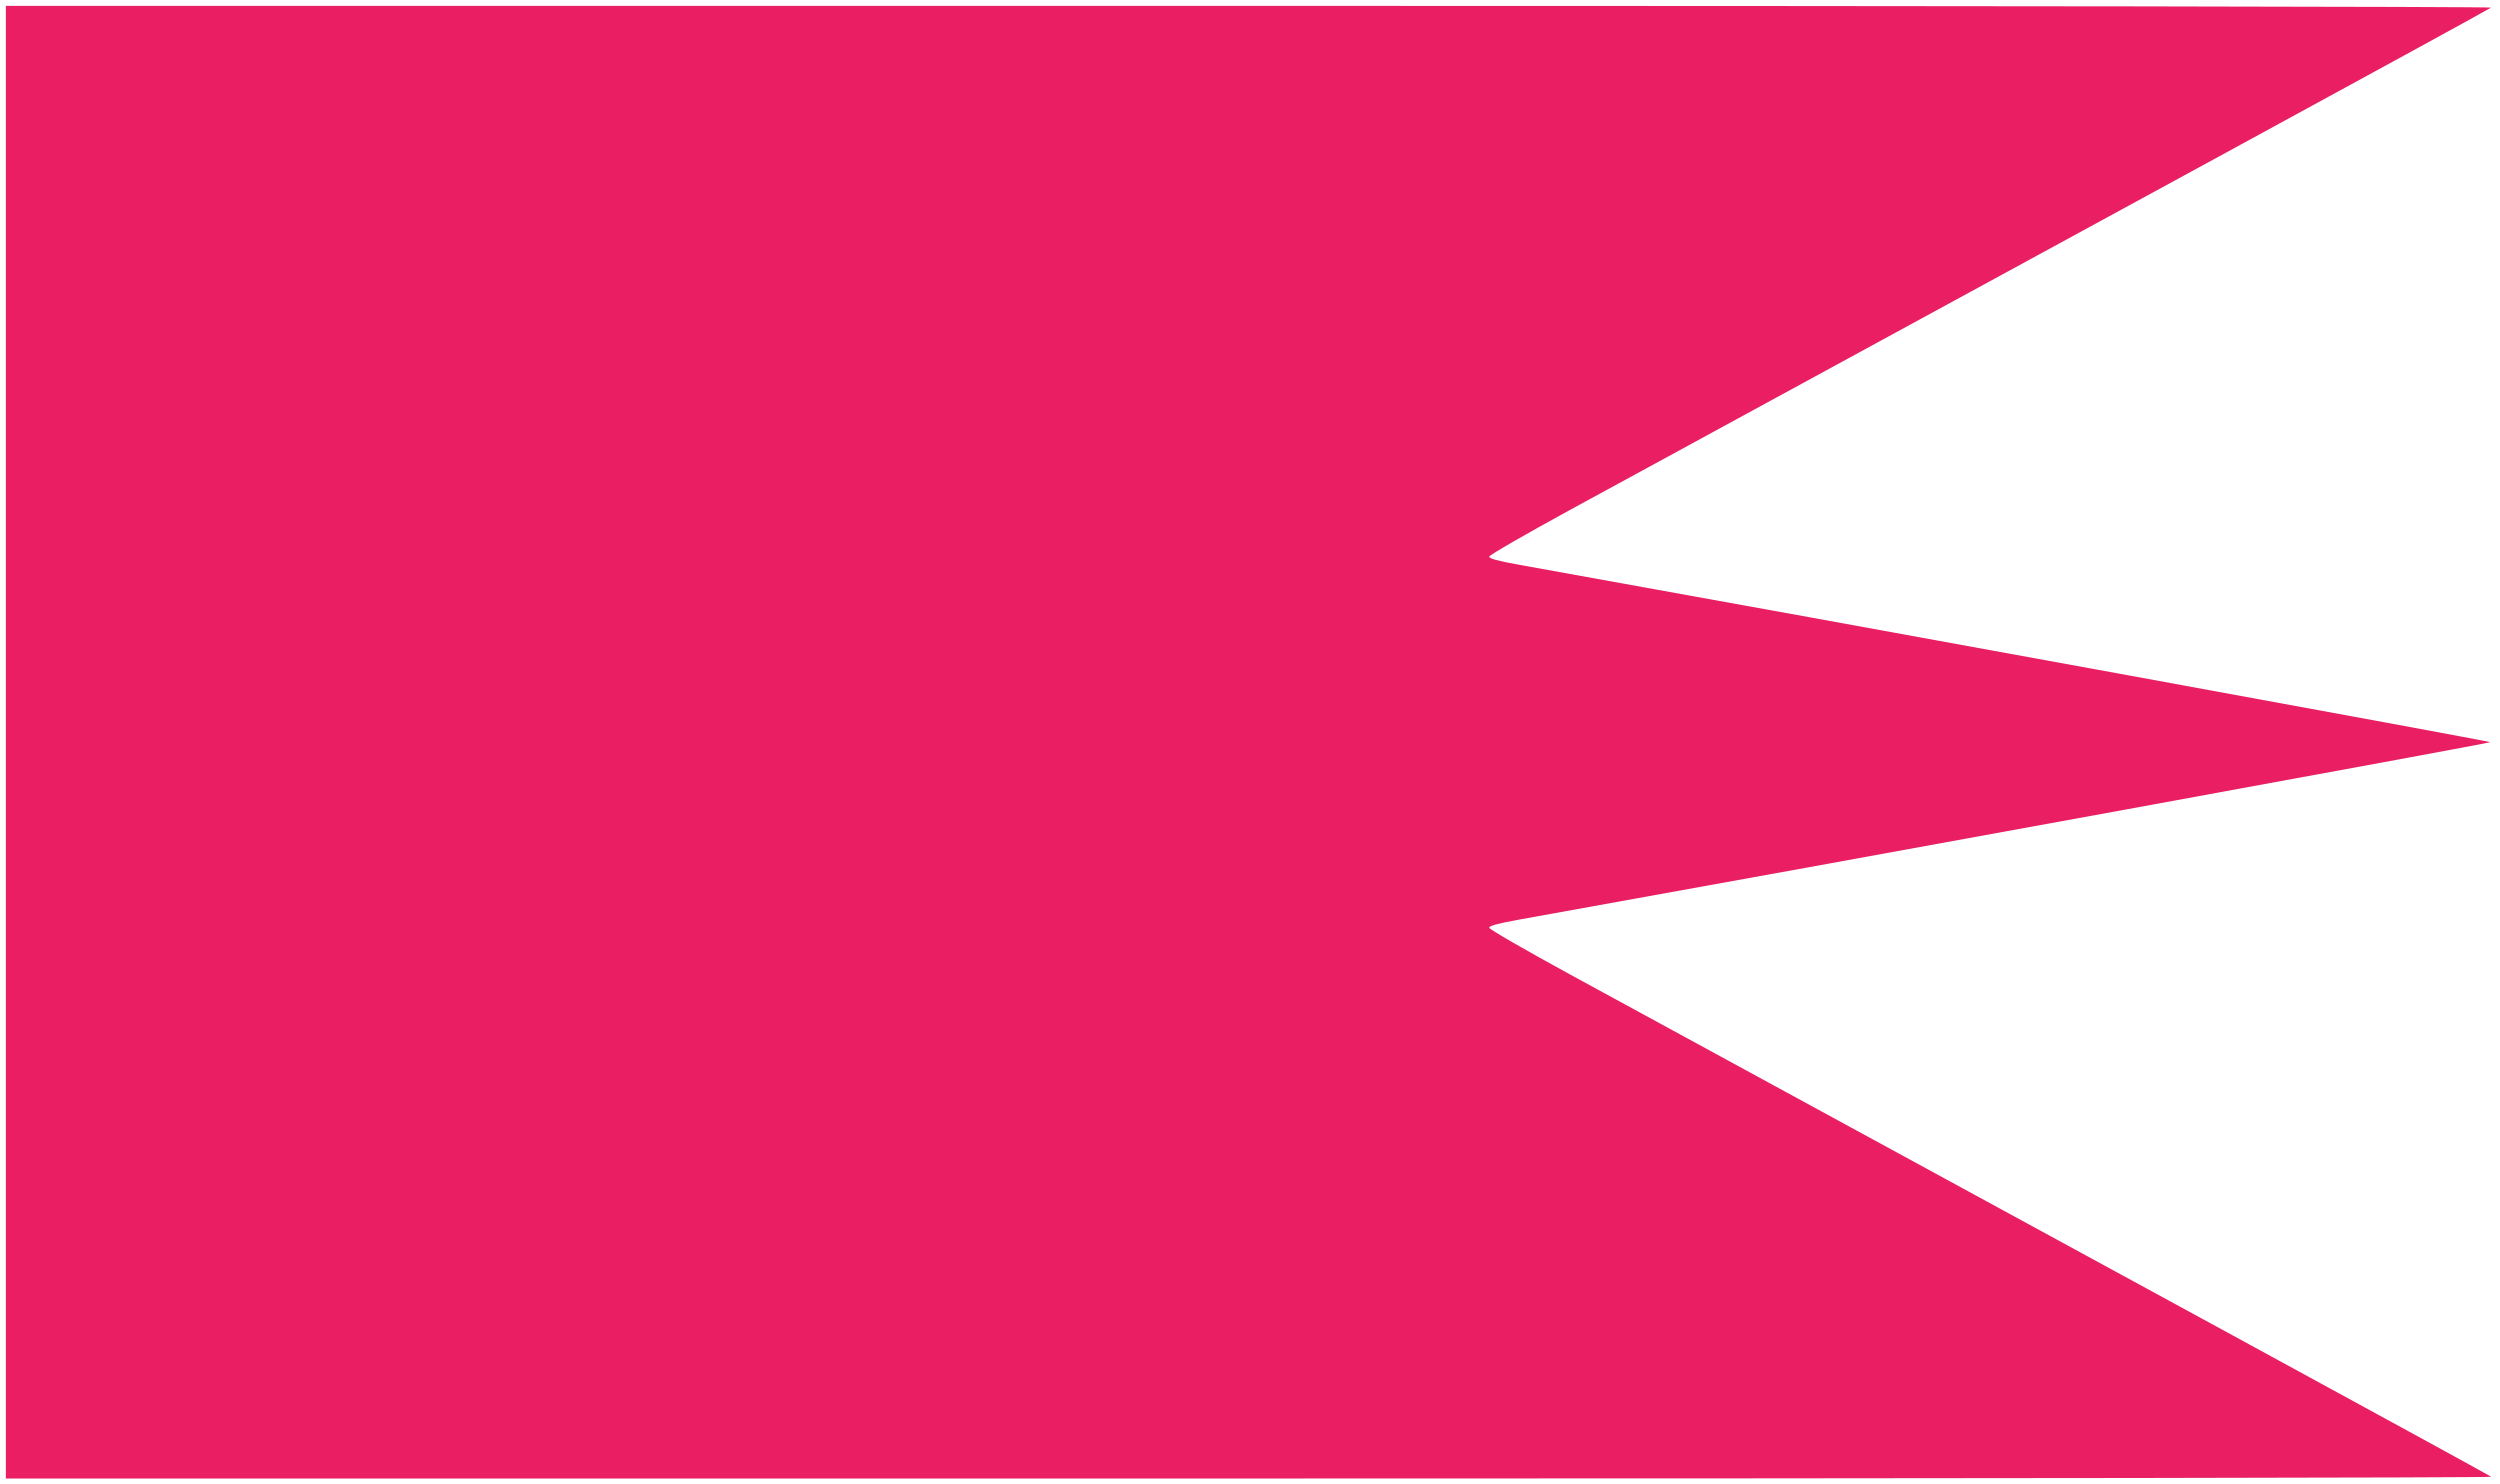
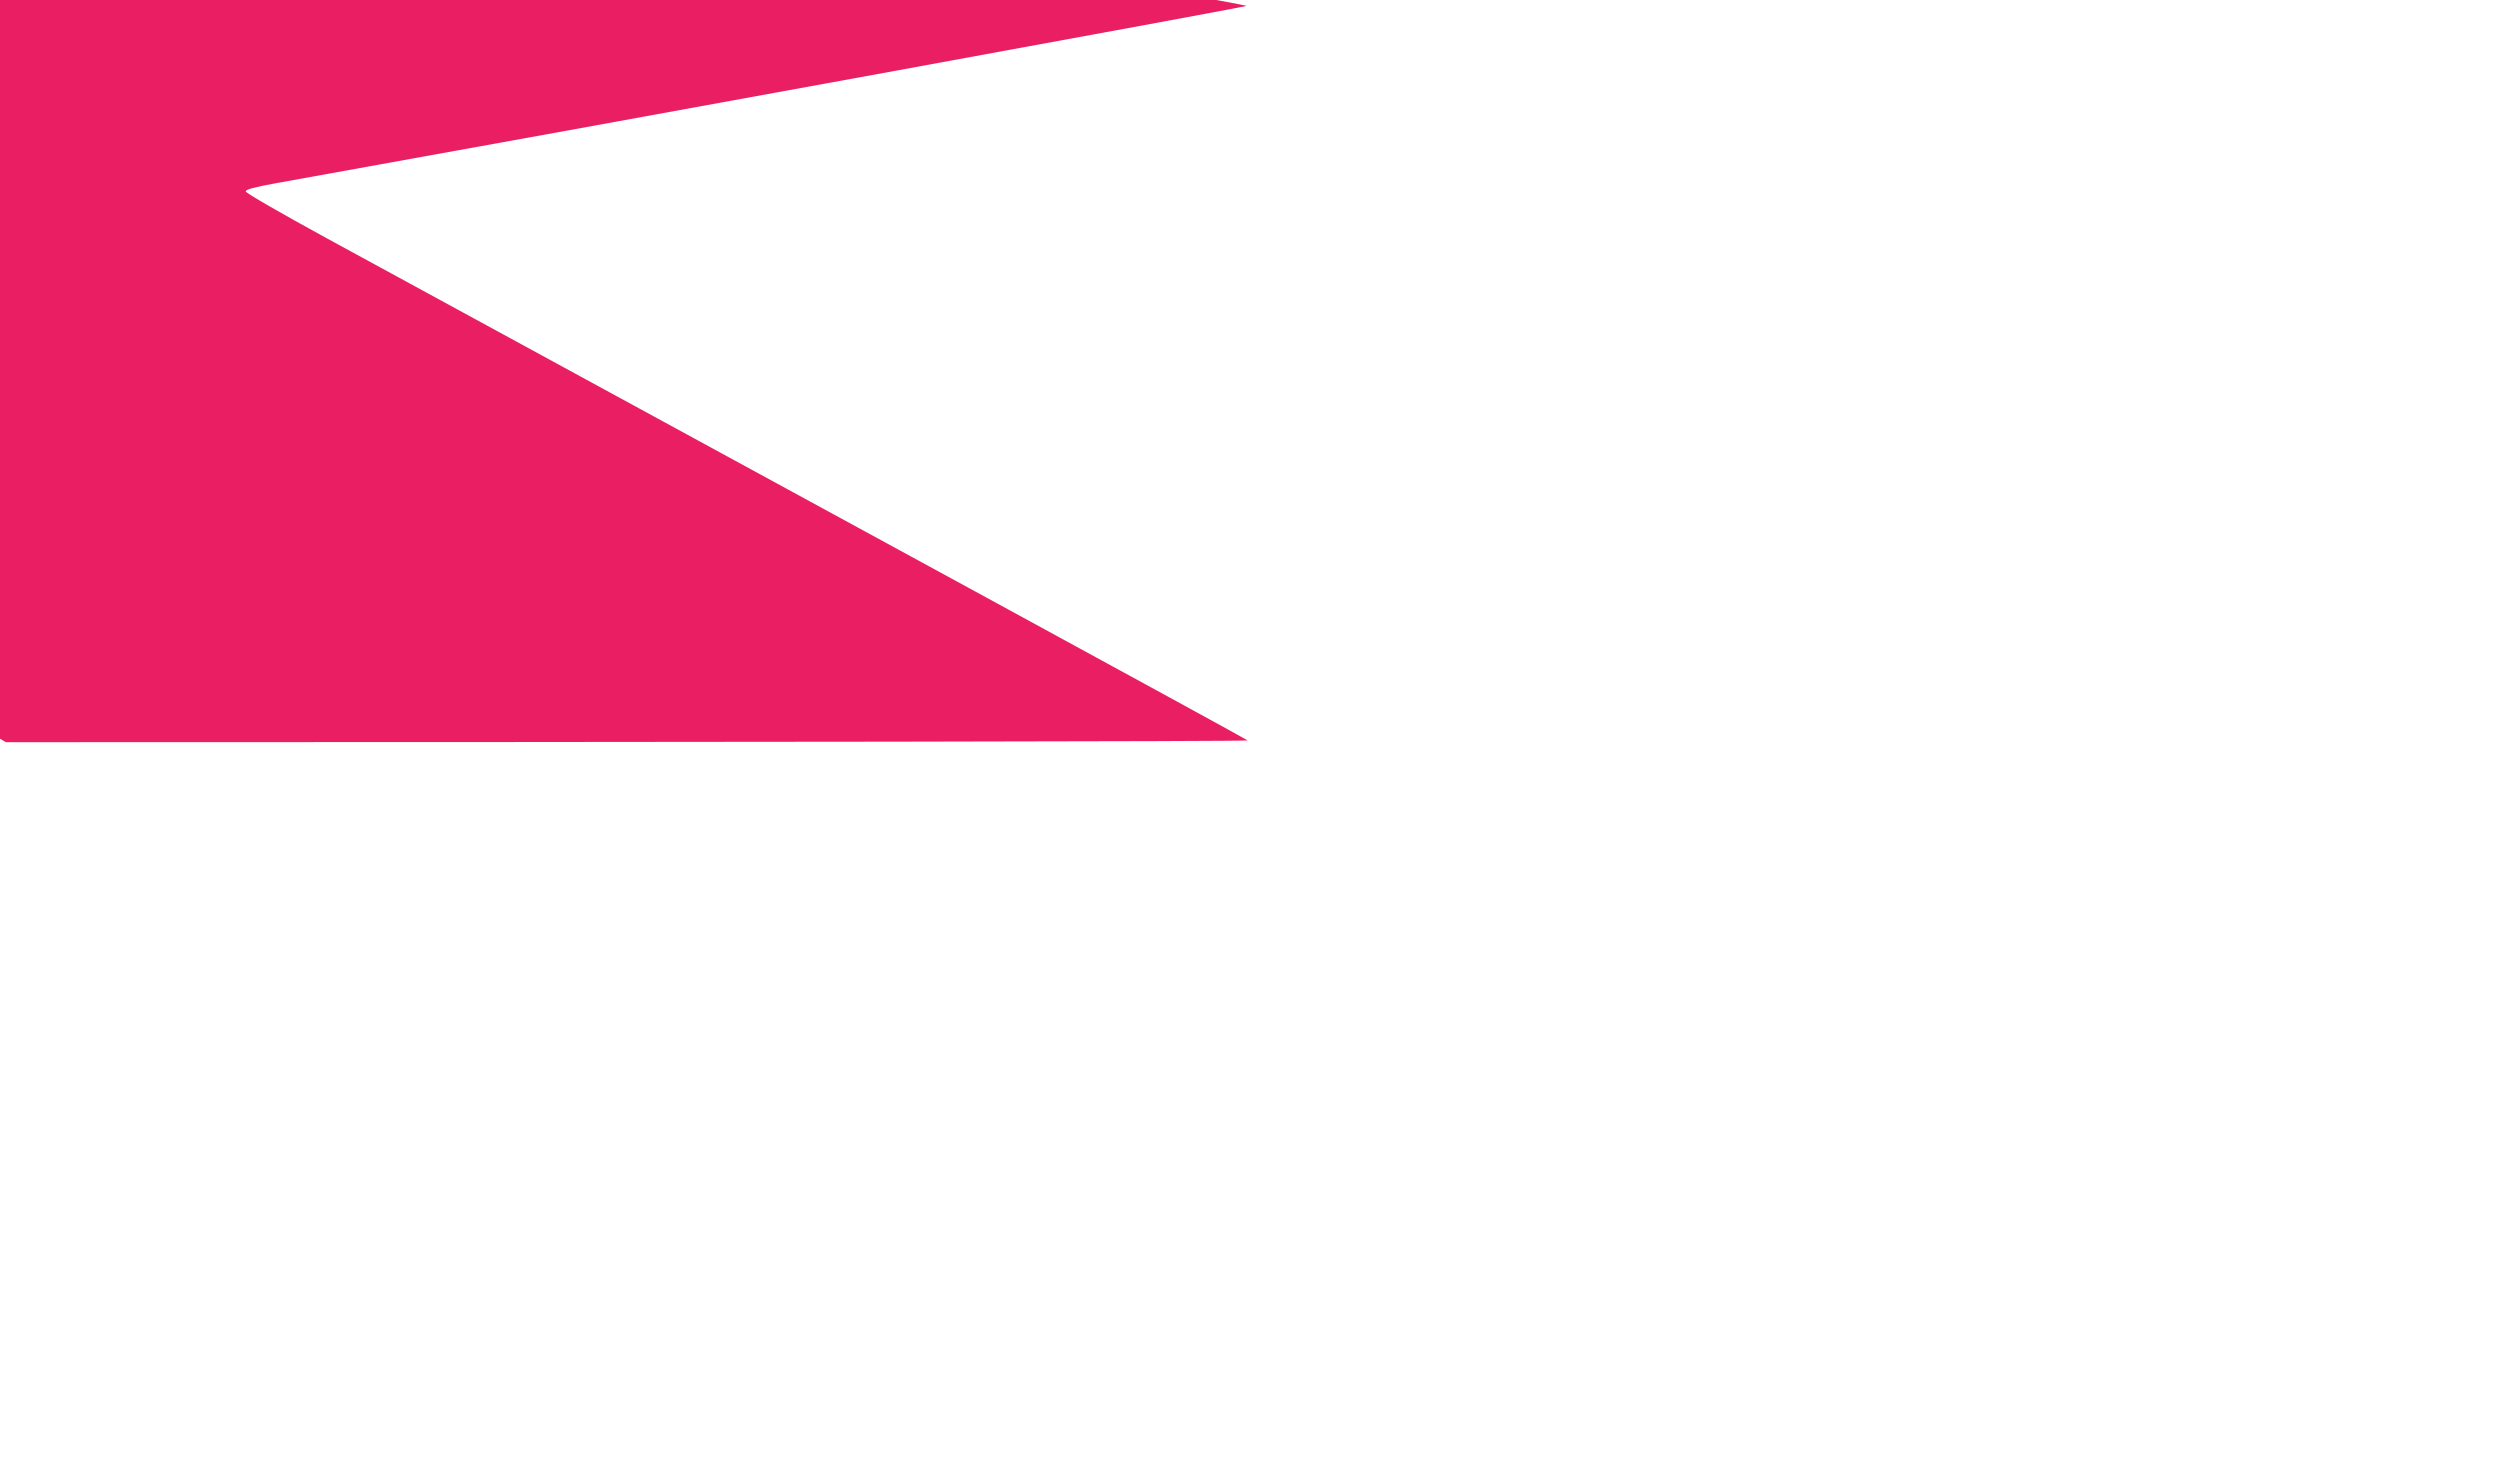
<svg xmlns="http://www.w3.org/2000/svg" version="1.0" width="1280pt" height="760pt" viewBox="0 0 1280 760" preserveAspectRatio="xMidYMid meet">
  <g transform="translate(0,760) scale(0.1,-0.1)" fill="#e91e63" stroke="none">
-     <path d="M30 3800 l0 -3770 6367 0 c3651 0 6363 4 6358 9 -6 5 -615 338 -1355 741 -1285 700 -2462 1341 -3360 1830 -236 129 -415 232 -415 240 0 10 44 22 155 42 1665 299 4970 903 4970 908 0 5 -3305 609 -4970 908 -111 20 -155 32 -155 42 0 8 179 111 415 240 898 489 2075 1130 3360 1830 740 403 1349 736 1354 741 6 5 -2706 9 -6357 9 l-6367 0 0 -3770z" />
+     <path d="M30 3800 c3651 0 6363 4 6358 9 -6 5 -615 338 -1355 741 -1285 700 -2462 1341 -3360 1830 -236 129 -415 232 -415 240 0 10 44 22 155 42 1665 299 4970 903 4970 908 0 5 -3305 609 -4970 908 -111 20 -155 32 -155 42 0 8 179 111 415 240 898 489 2075 1130 3360 1830 740 403 1349 736 1354 741 6 5 -2706 9 -6357 9 l-6367 0 0 -3770z" />
  </g>
</svg>